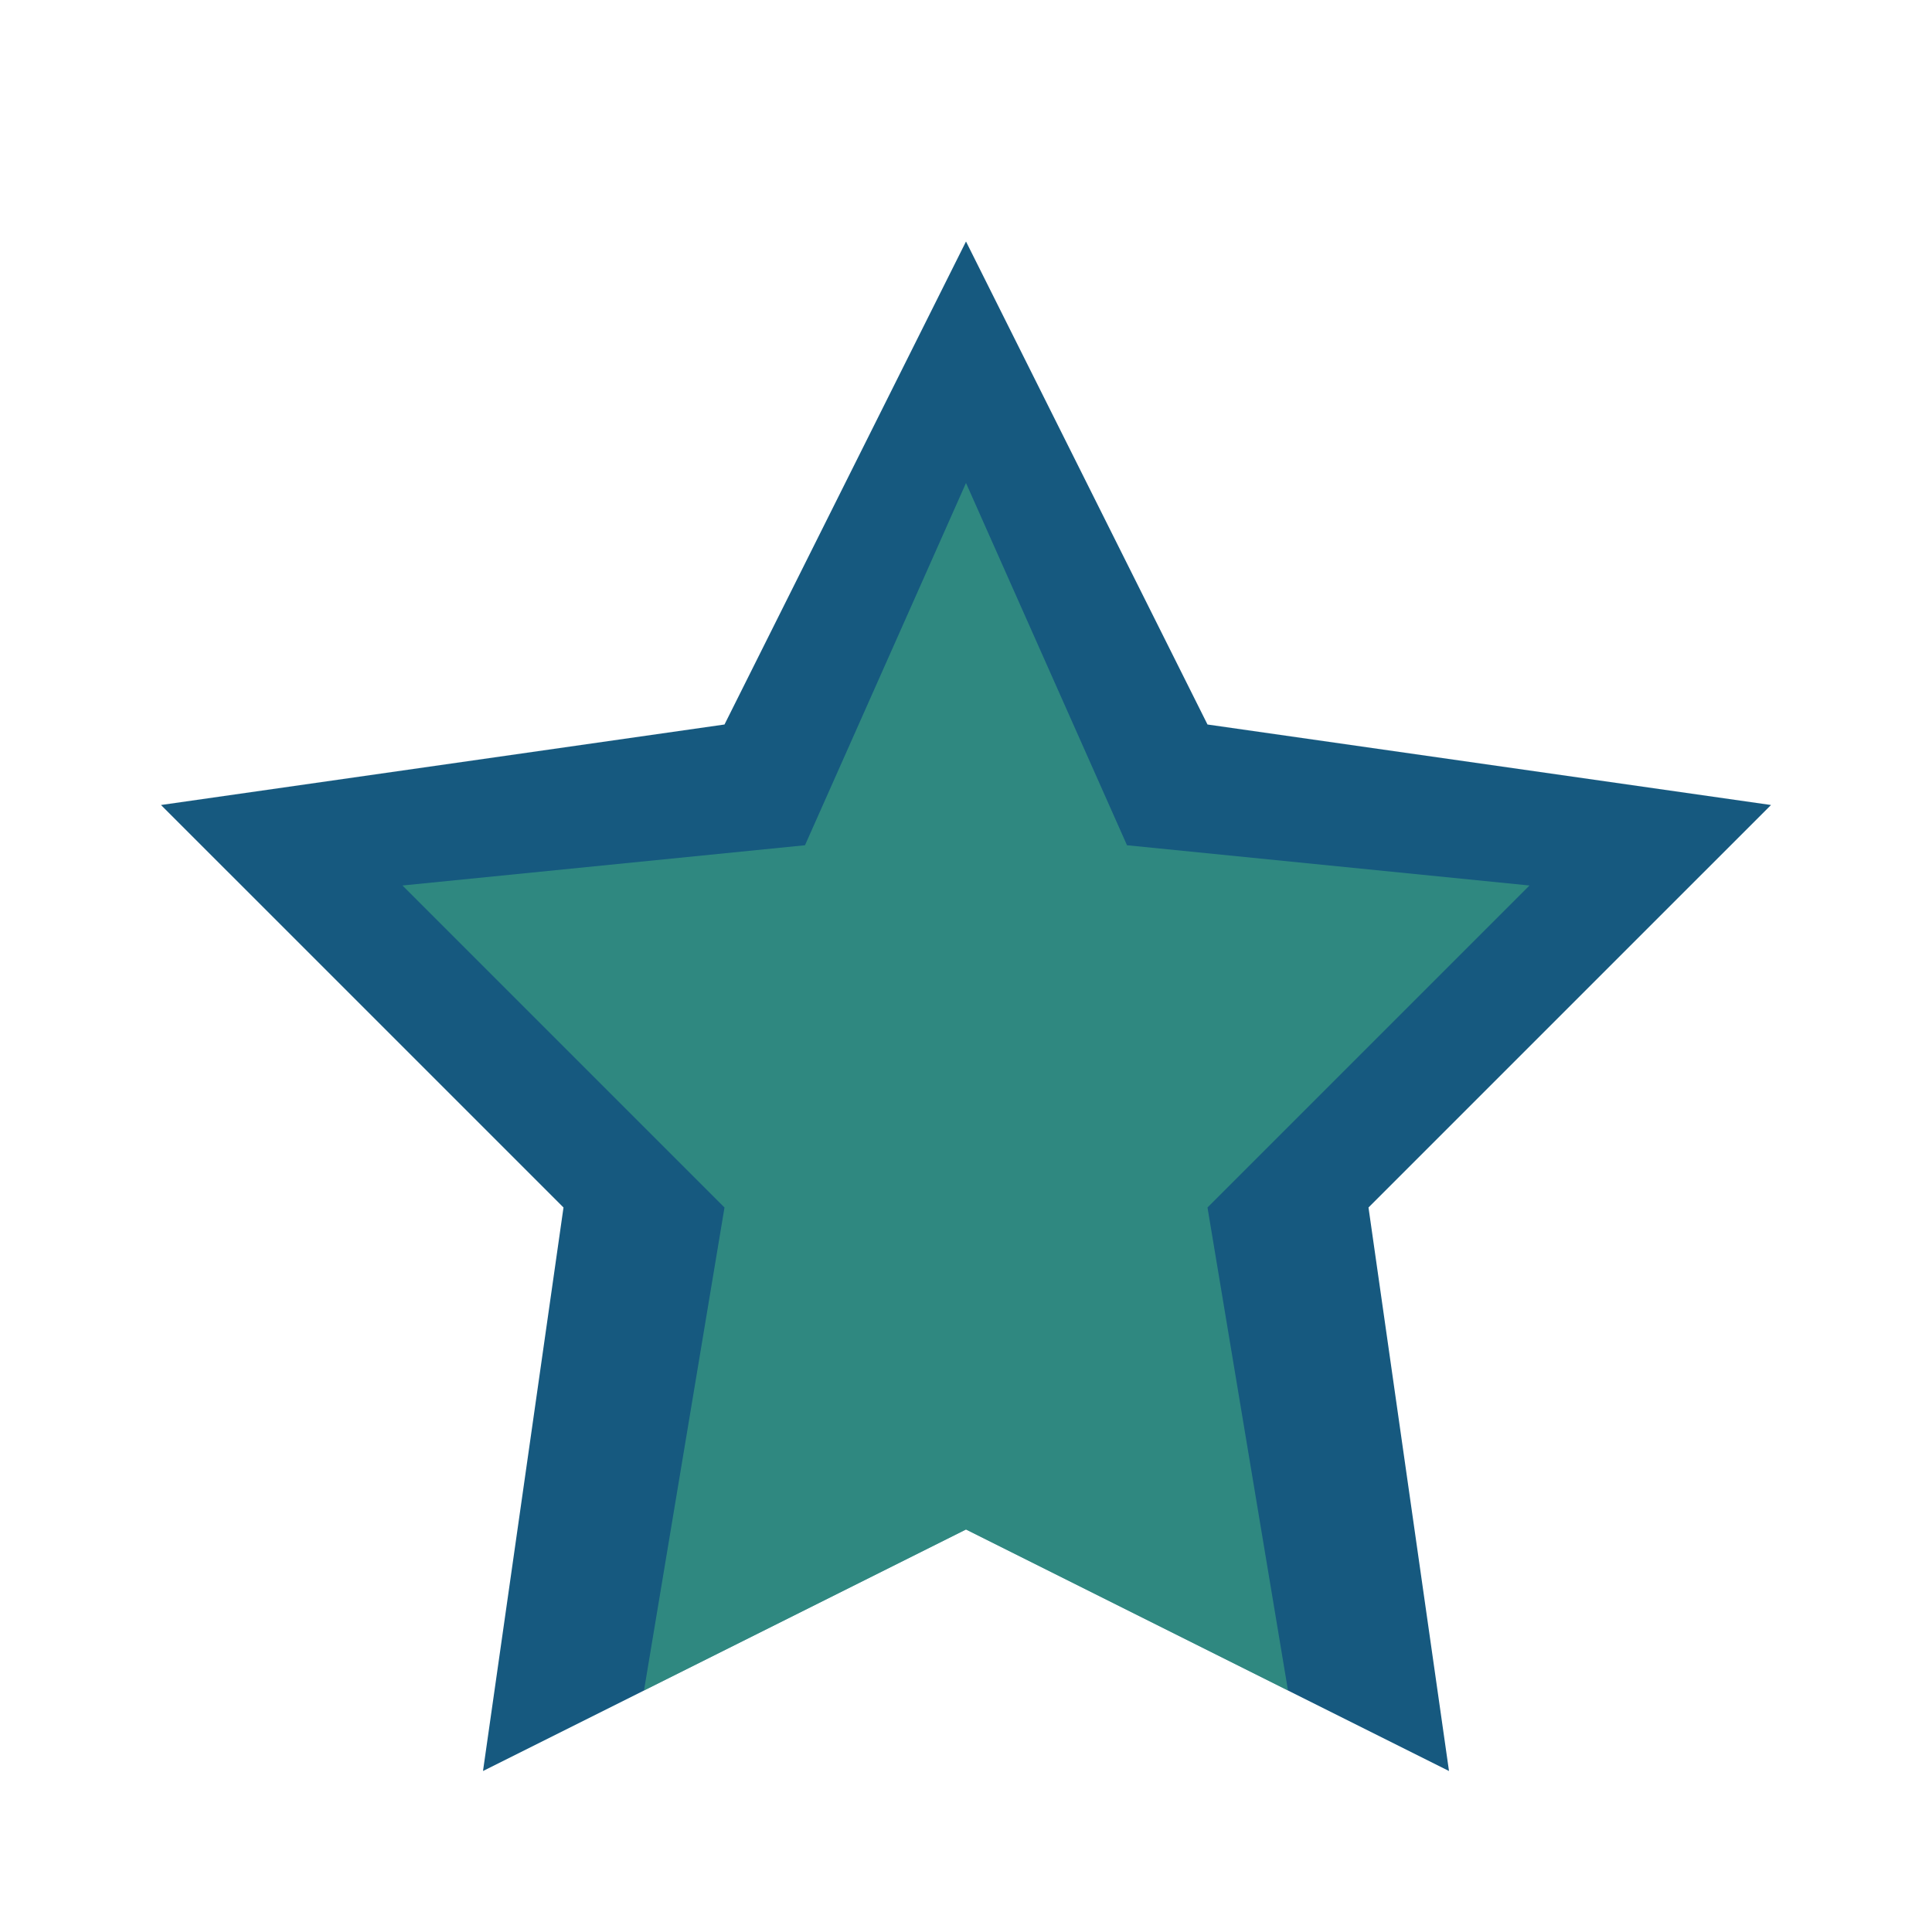
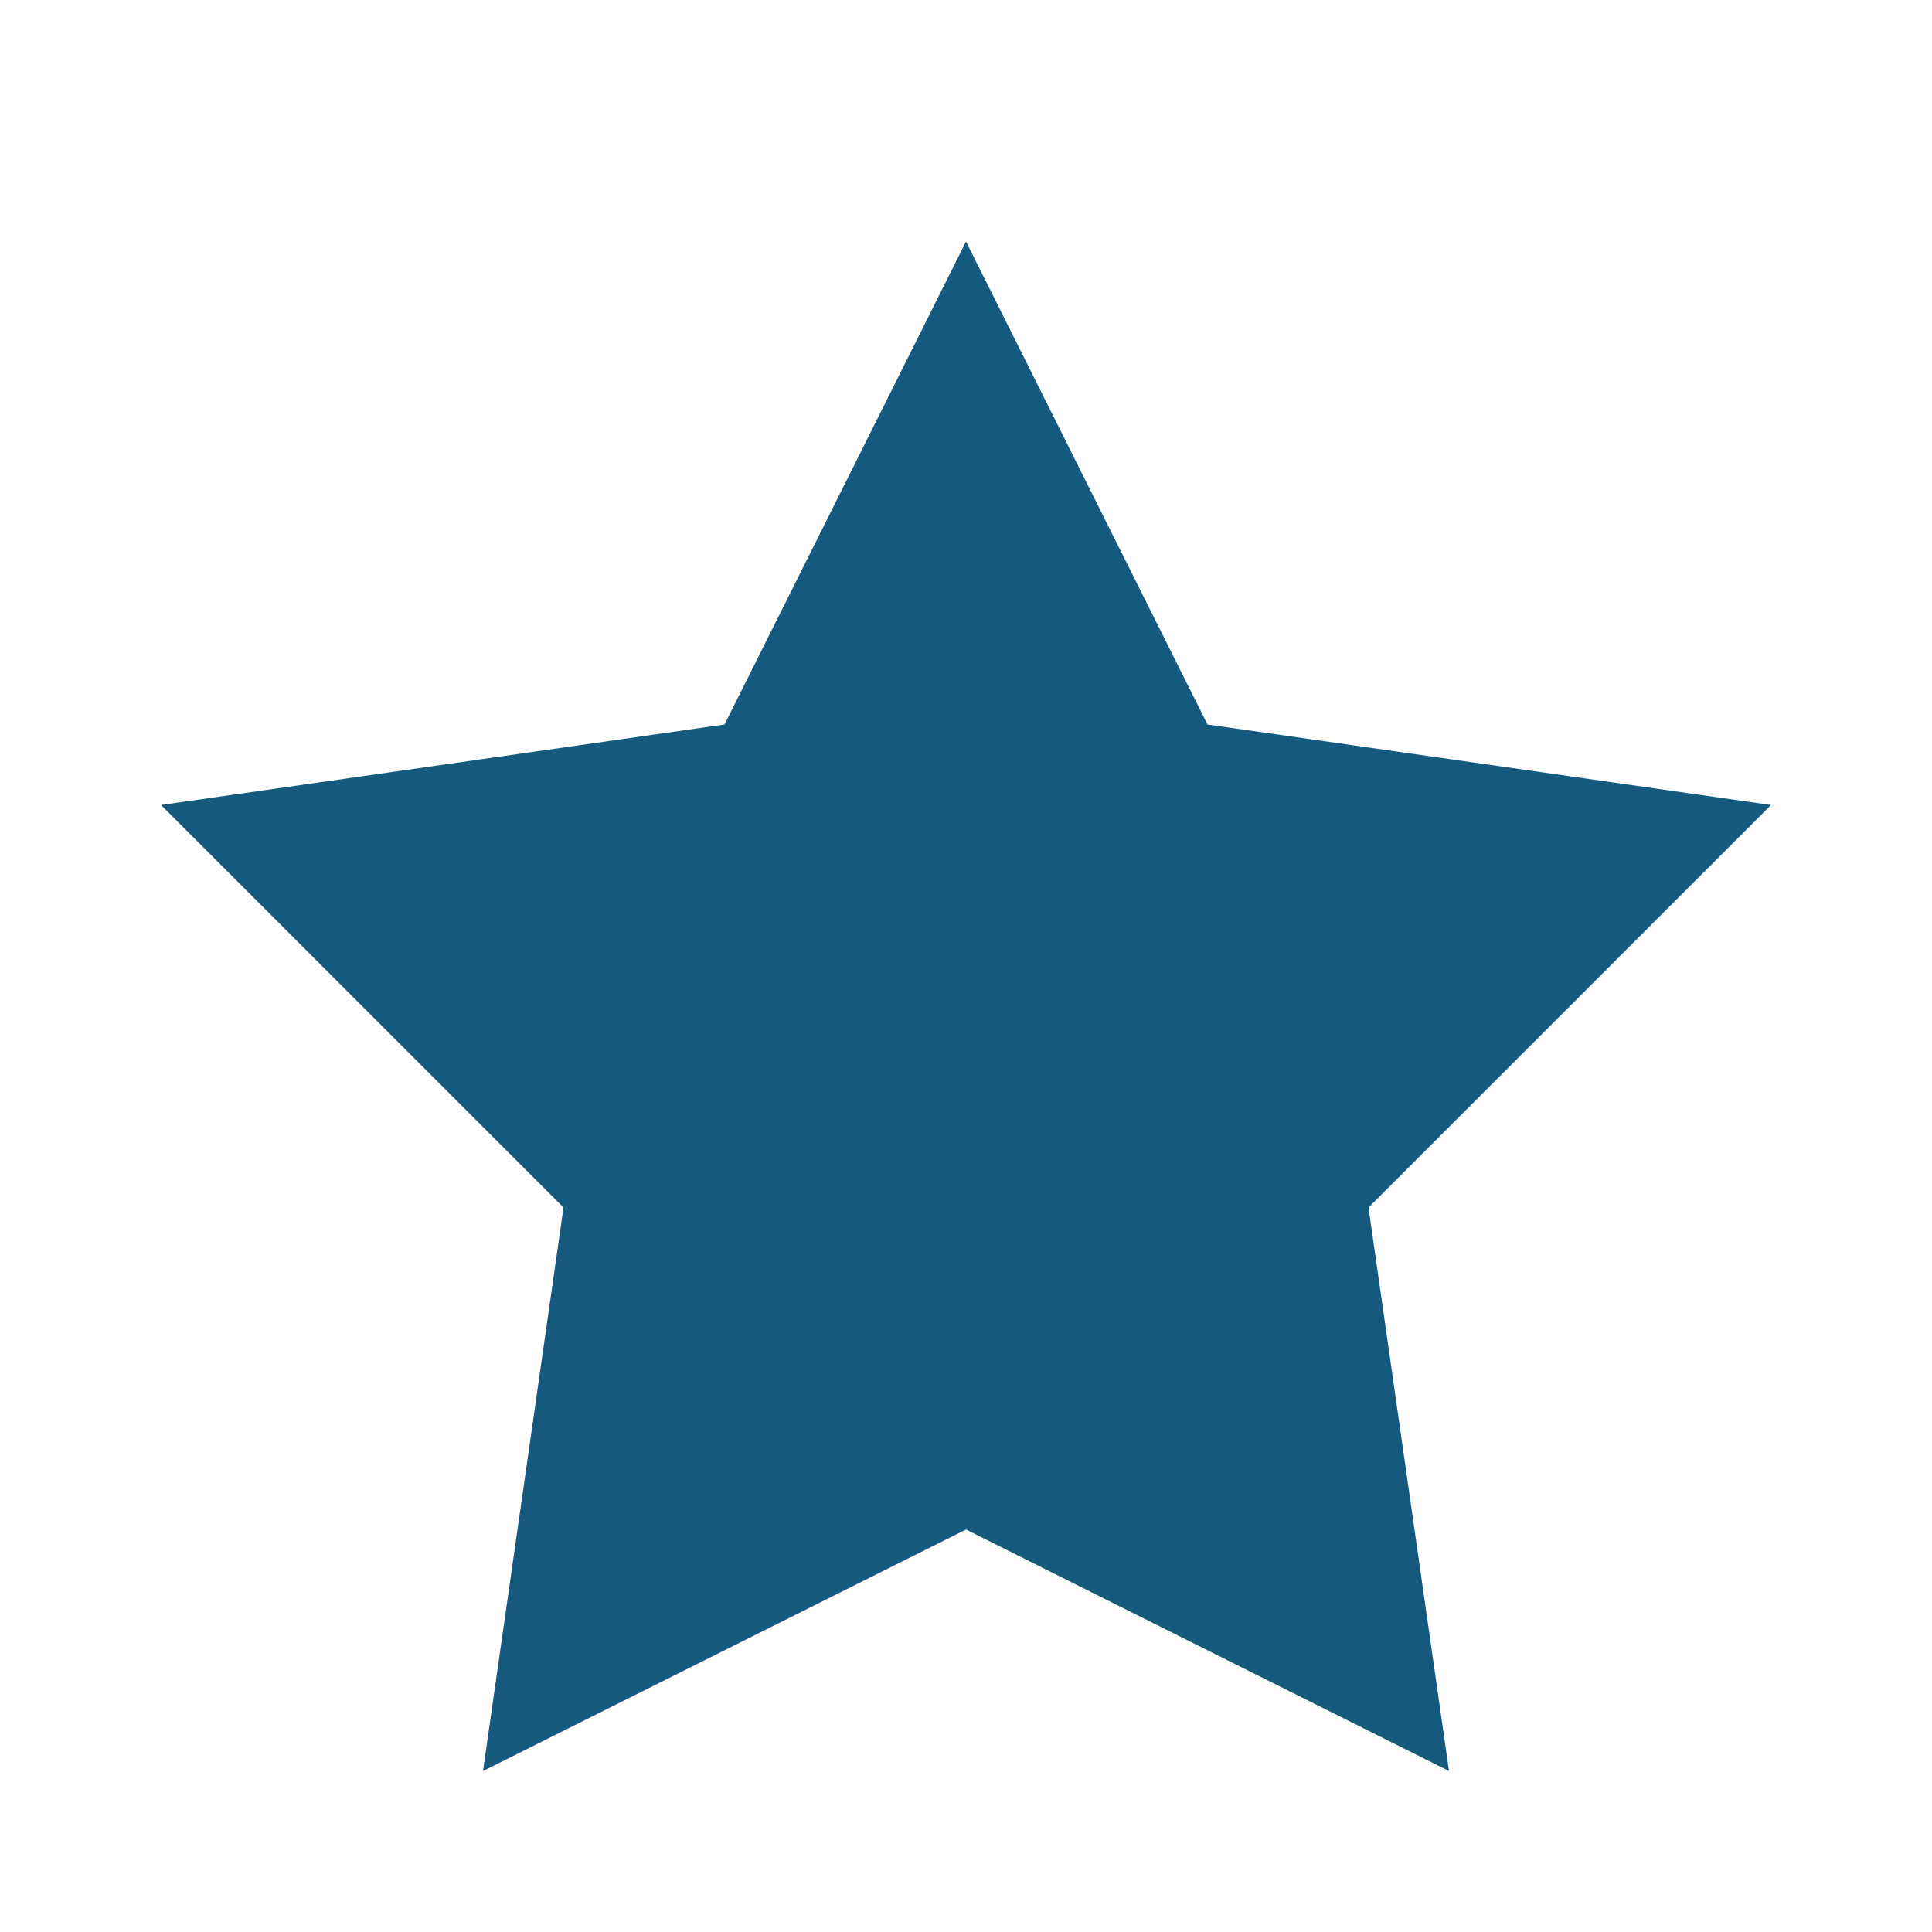
<svg xmlns="http://www.w3.org/2000/svg" width="24" height="24" viewBox="0 0 24 24">
  <polygon points="12,3 15,9 22,10 17,15 18,22 12,19 6,22 7,15 2,10 9,9" fill="#16597F" />
-   <path d="M12 6l2 4.5 5 .5-4 4 1 6-4-2-4 2 1-6-4-4 5-.5z" fill="#49B882" opacity=".5" />
</svg>